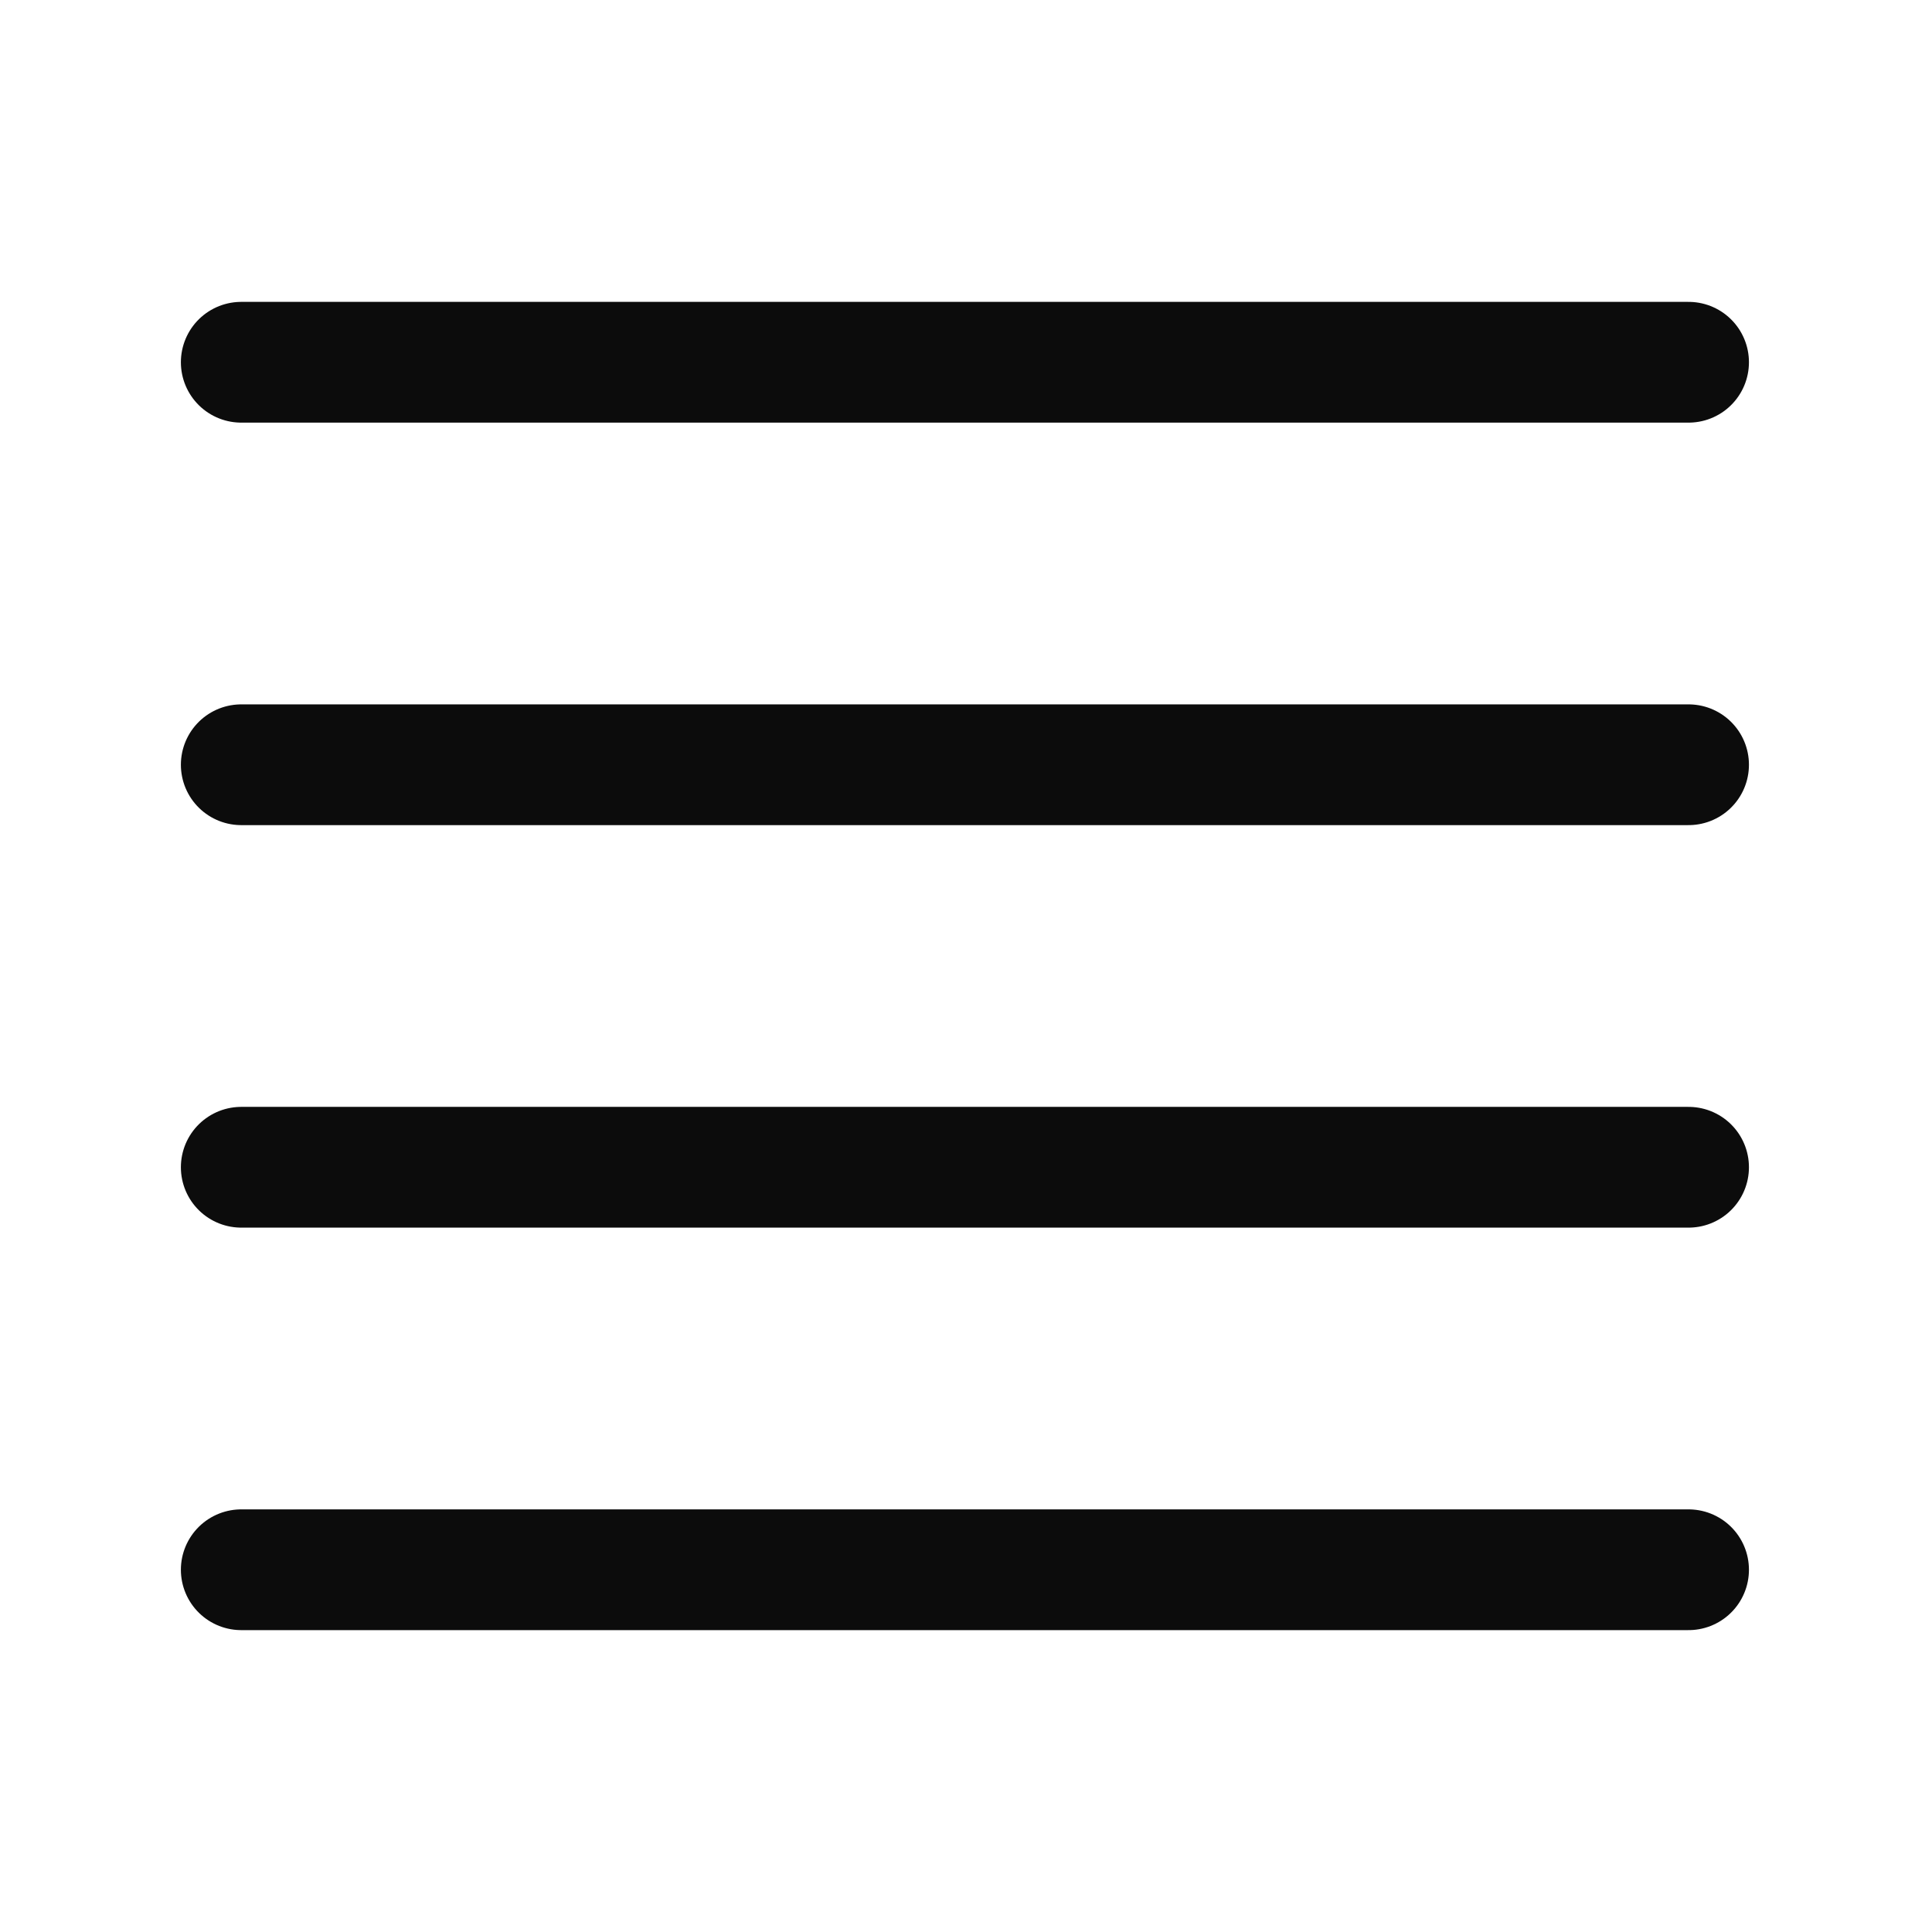
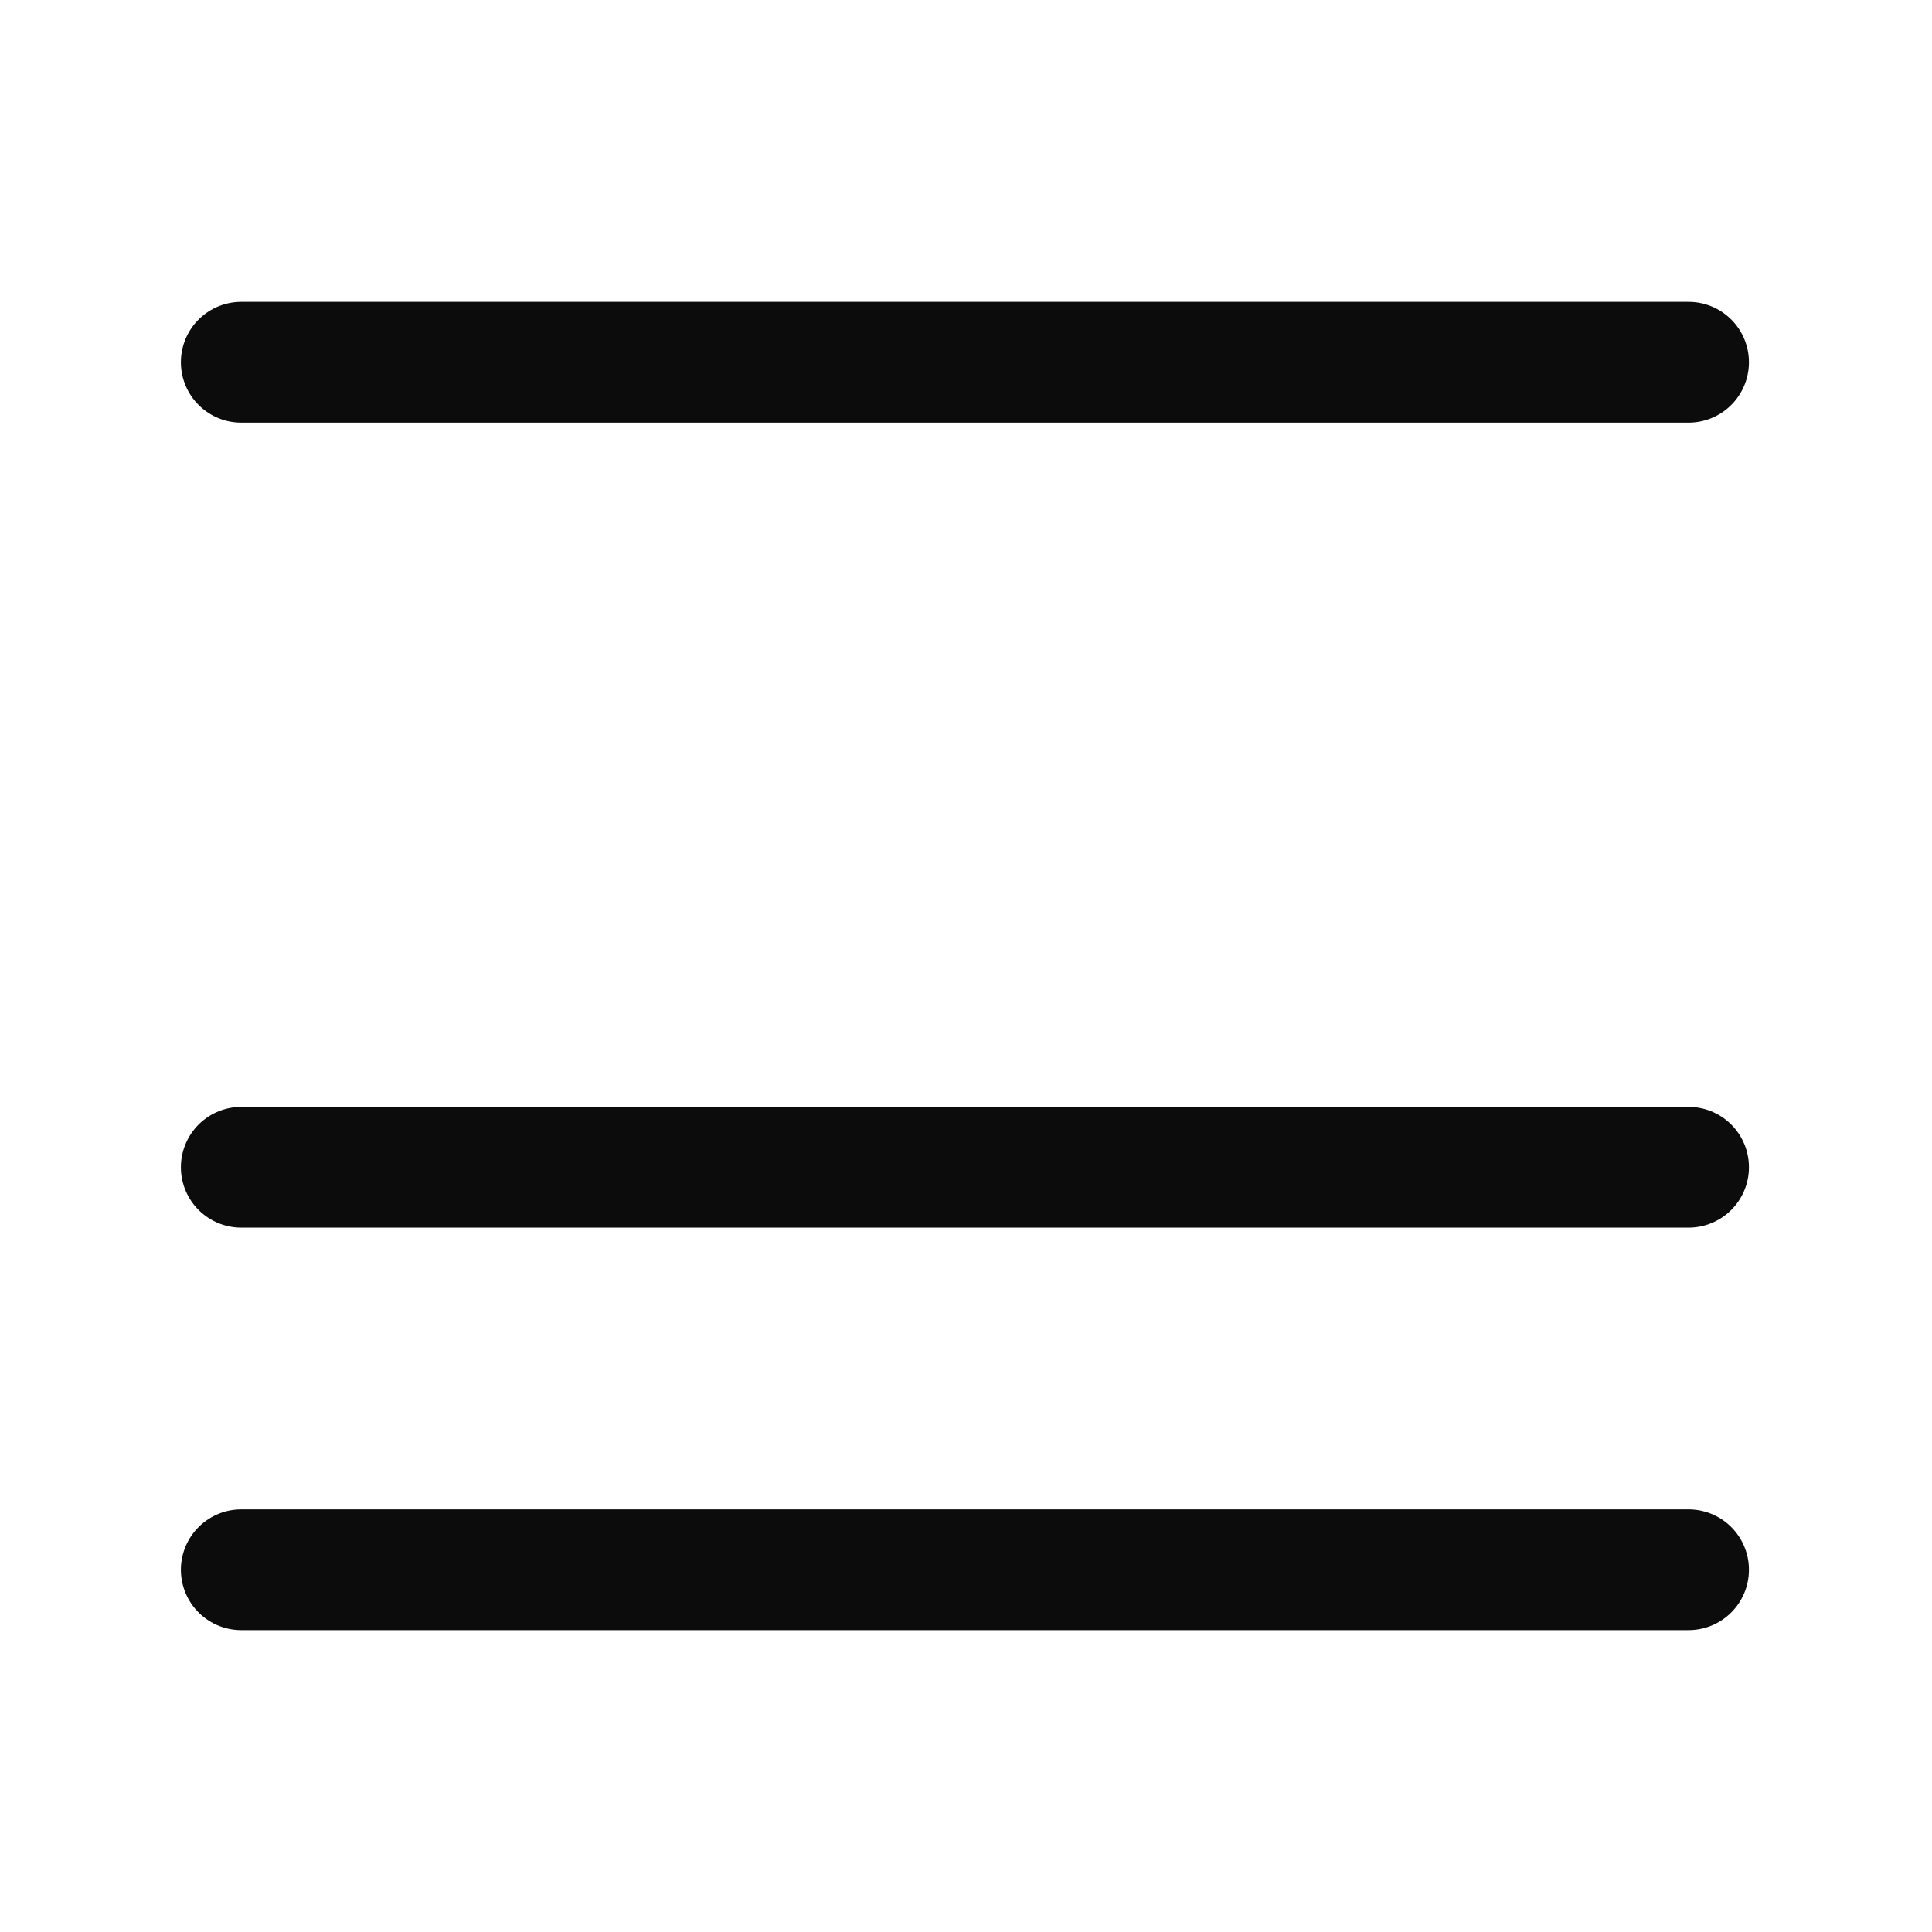
<svg xmlns="http://www.w3.org/2000/svg" width="24" height="24" viewBox="0 0 24 24" fill="none">
  <g clip-path="url(#clip0_7440_24398)">
    <path d="M2.997 4.5H20.976" stroke="#0C0C0C" stroke-width="1.5" stroke-linecap="round" stroke-linejoin="round" />
-     <path d="M2.997 9.5H20.976" stroke="#0C0C0C" stroke-width="1.5" stroke-linecap="round" stroke-linejoin="round" />
    <path d="M2.997 14.5H20.976" stroke="#0C0C0C" stroke-width="1.5" stroke-linecap="round" stroke-linejoin="round" />
    <path d="M2.997 19.5H20.976" stroke="#0C0C0C" stroke-width="1.5" stroke-linecap="round" stroke-linejoin="round" />
  </g>
  <defs>
    <clipPath id="clip0_7440_24398">
      <rect width="23.972" height="24" />
    </clipPath>
  </defs>
</svg>